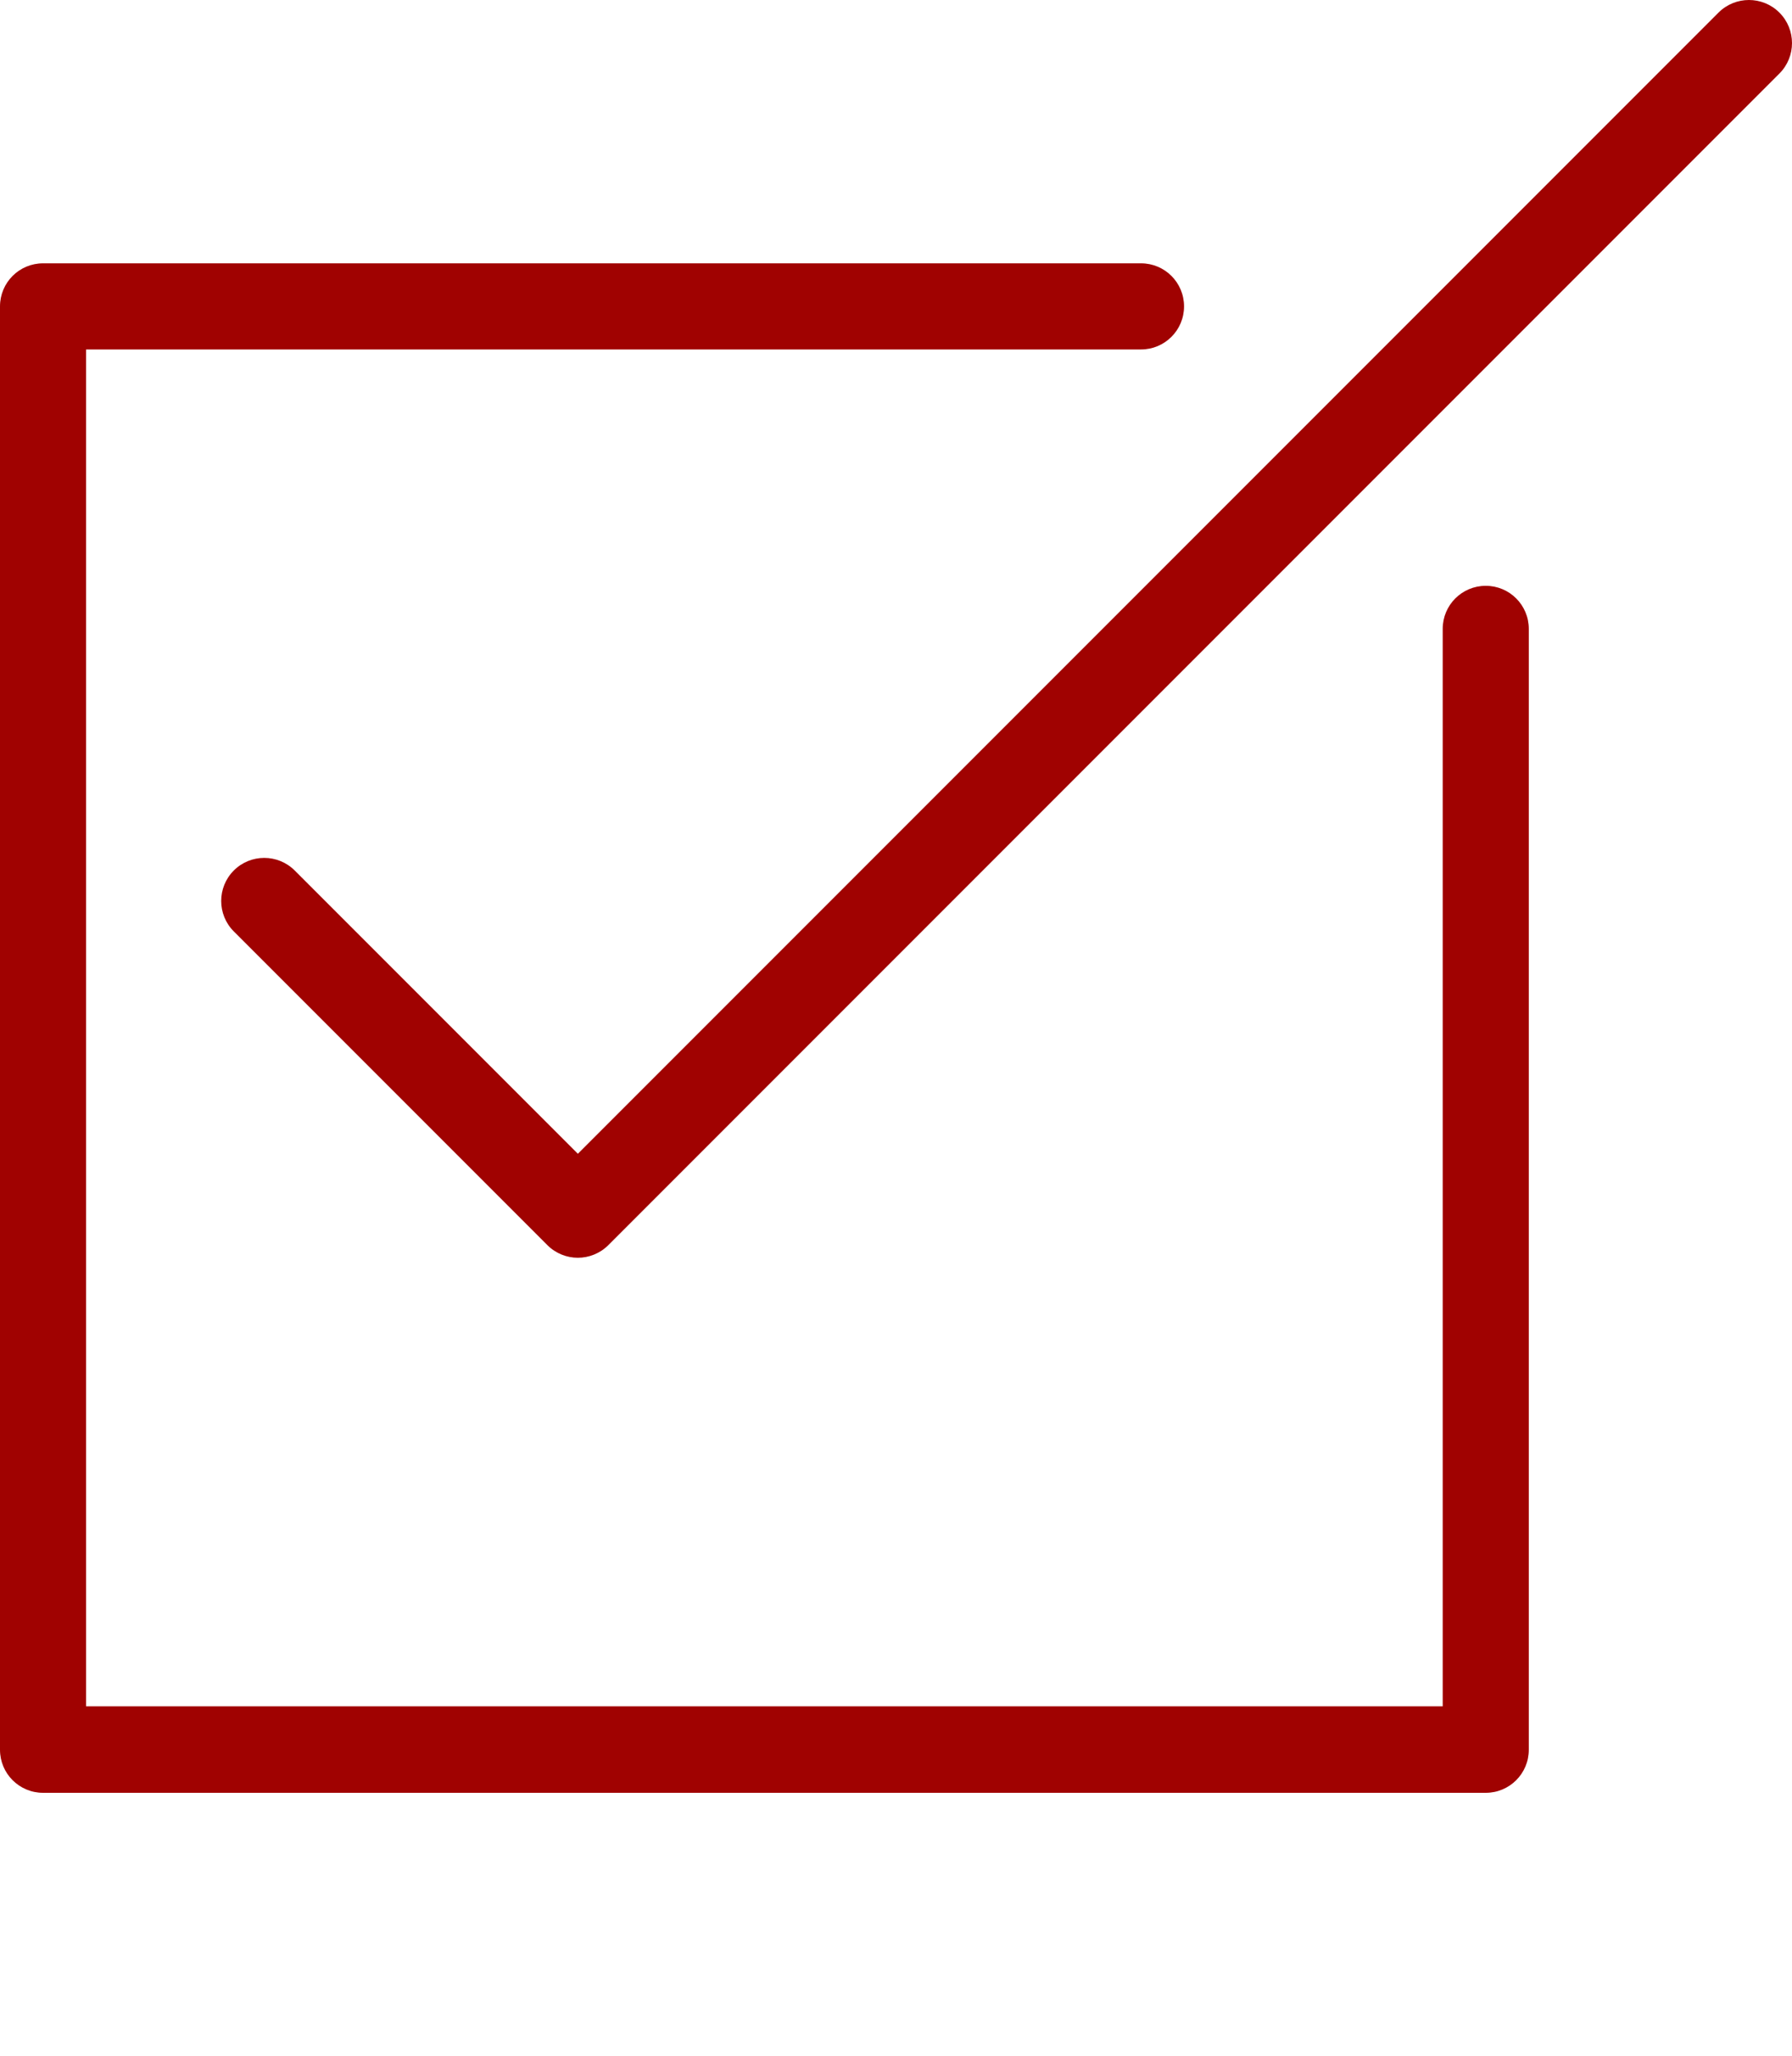
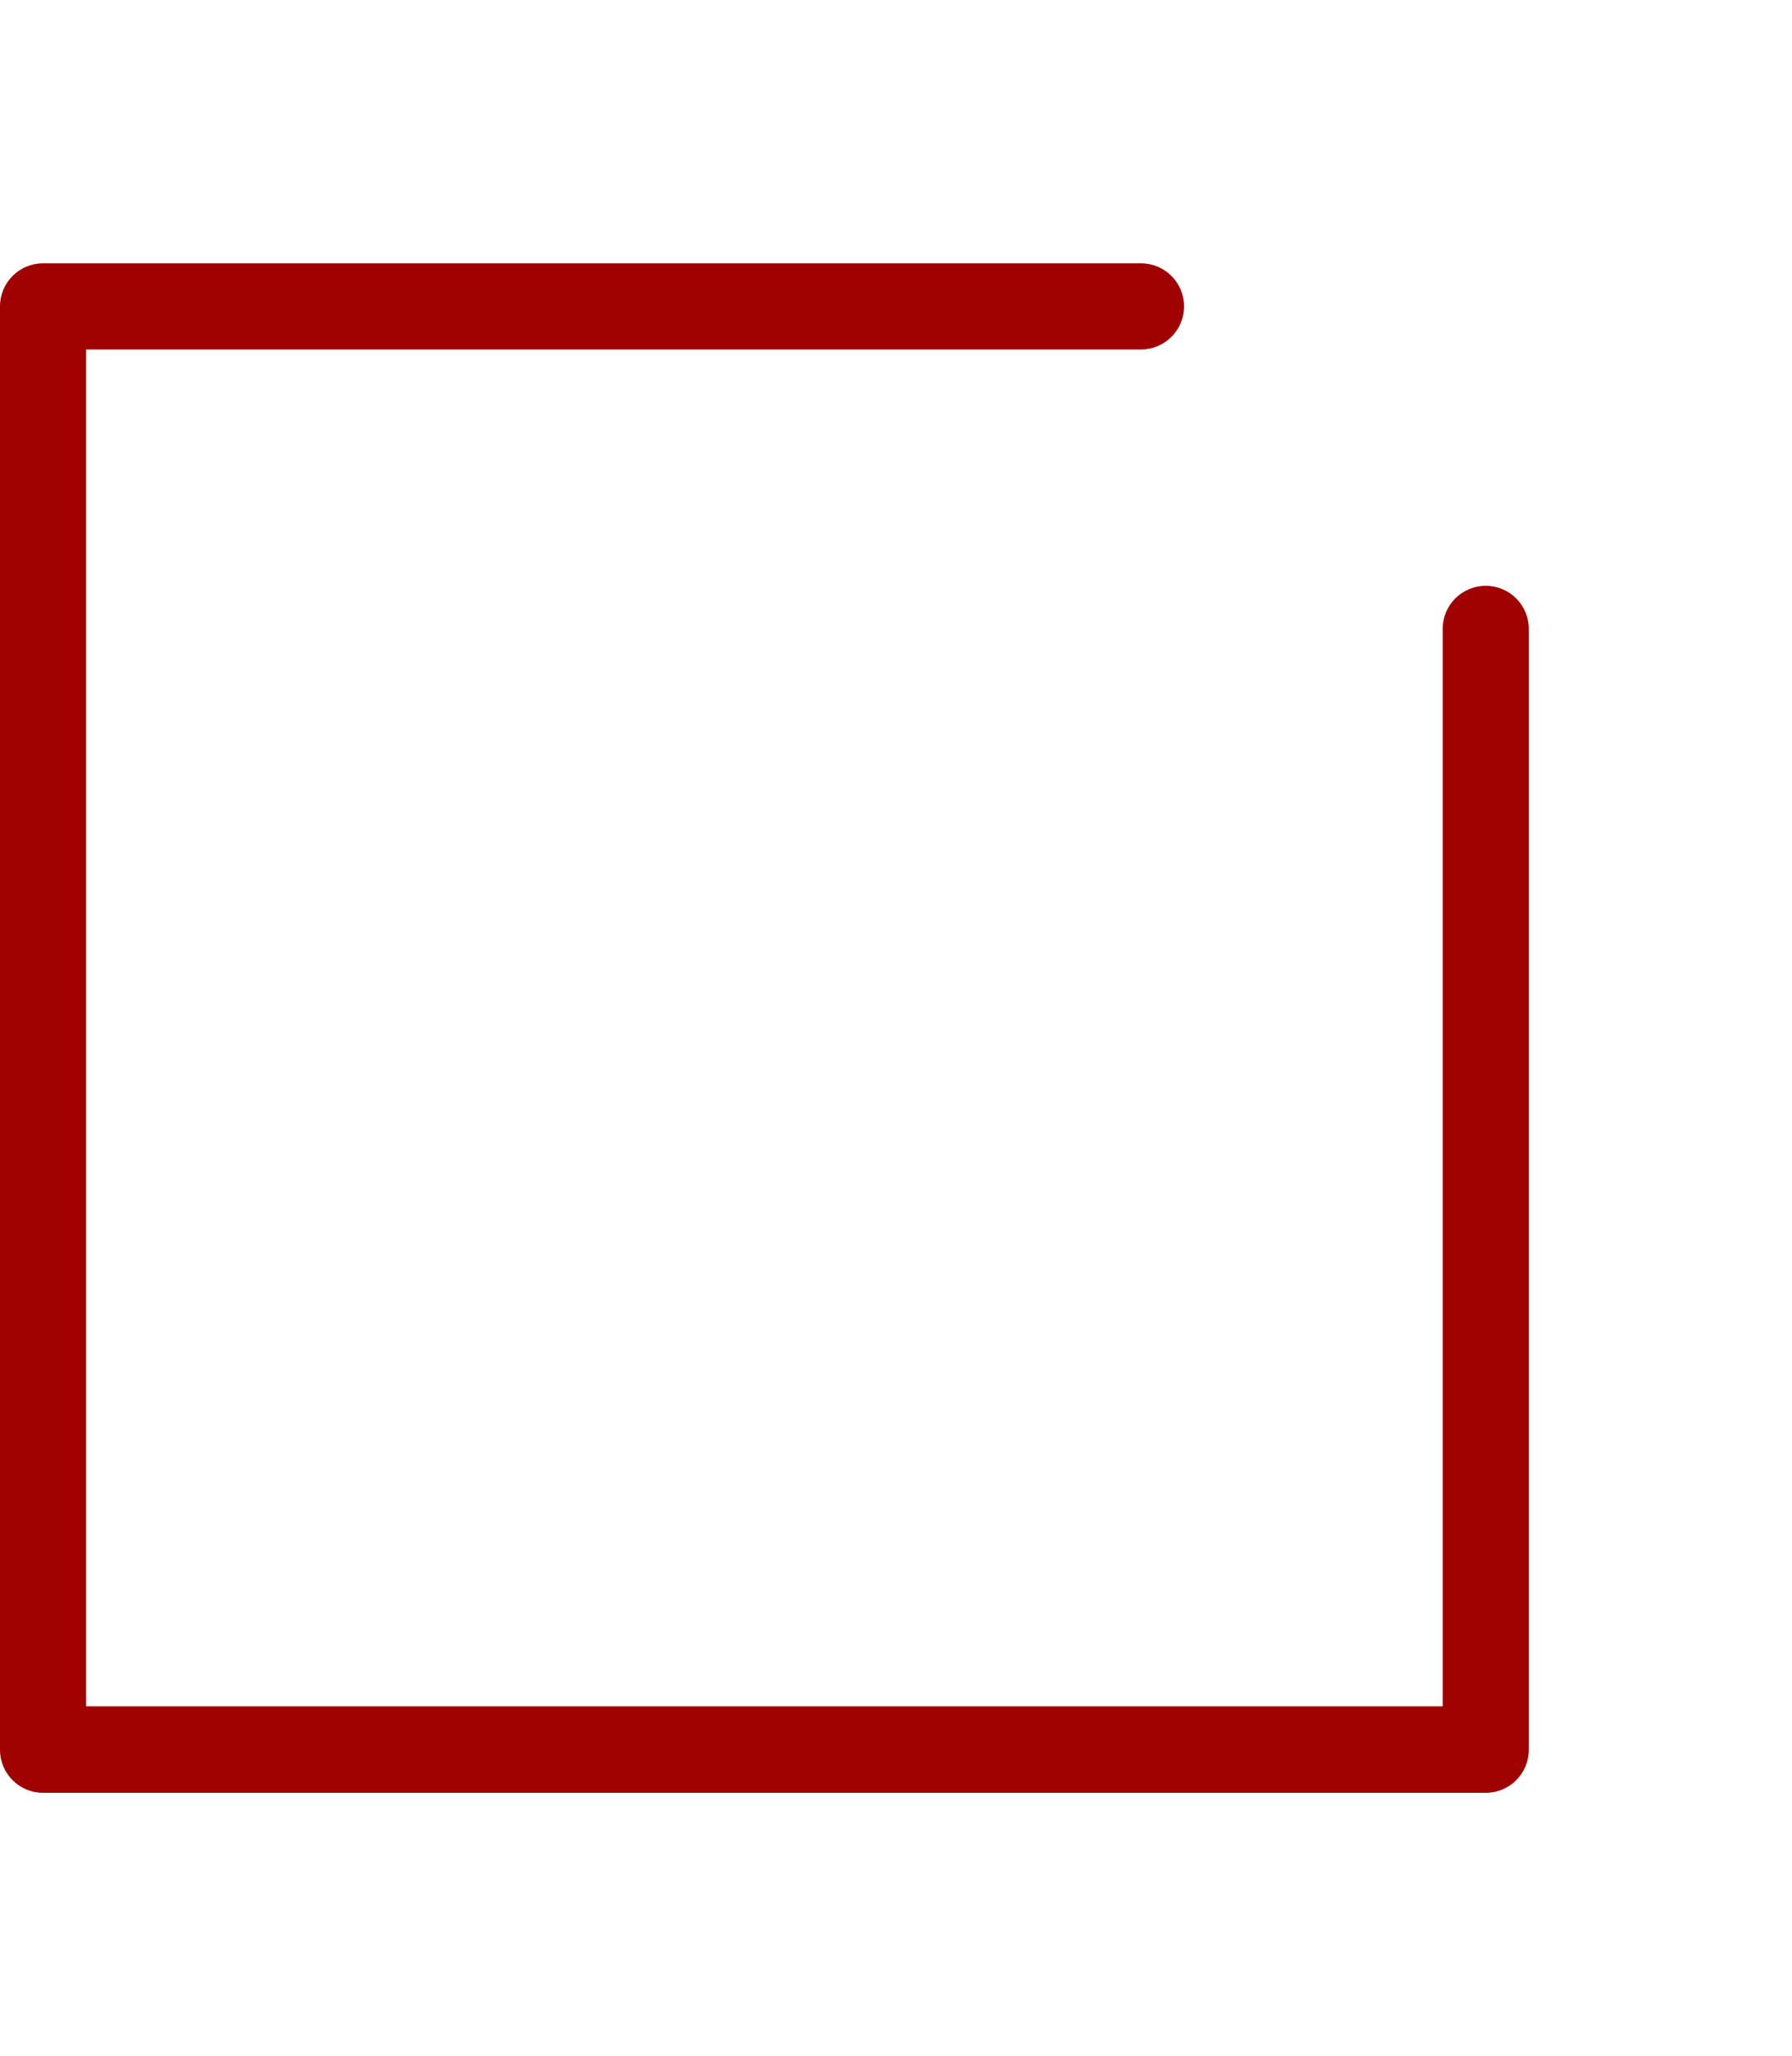
<svg xmlns="http://www.w3.org/2000/svg" version="1.1" id="Capa_1" x="0px" y="0px" viewBox="0 0 512 587.2" style="enable-background:new 0 0 512 587.2;" xml:space="preserve">
  <style type="text/css">
	.st0{fill:#A00201;}
</style>
  <g>
    <path class="st0" d="M424.5,167.3c-6.8,0-12.3,5.5-12.3,12.3v307.7H24.6V99.8H326c6.8,0,12.3-5.5,12.3-12.3s-5.5-12.3-12.3-12.3   H12.3C5.5,75.2,0,80.7,0,87.5v412.2c0,6.8,5.5,12.3,12.3,12.3h412.2c6.8,0,12.3-5.5,12.3-12.3V179.6   C436.8,172.8,431.3,167.3,424.5,167.3z" />
-     <path class="st0" d="M508.4,3.6c-4.8-4.8-12.6-4.8-17.4,0L165.1,329.5l-80.9-80.9c-4.8-4.8-12.6-4.8-17.4,0   c-4.8,4.8-4.8,12.6,0,17.4l89.6,89.6c2.4,2.4,5.6,3.6,8.7,3.6s6.3-1.2,8.7-3.6L508.4,21C513.2,16.2,513.2,8.4,508.4,3.6z" />
  </g>
</svg>